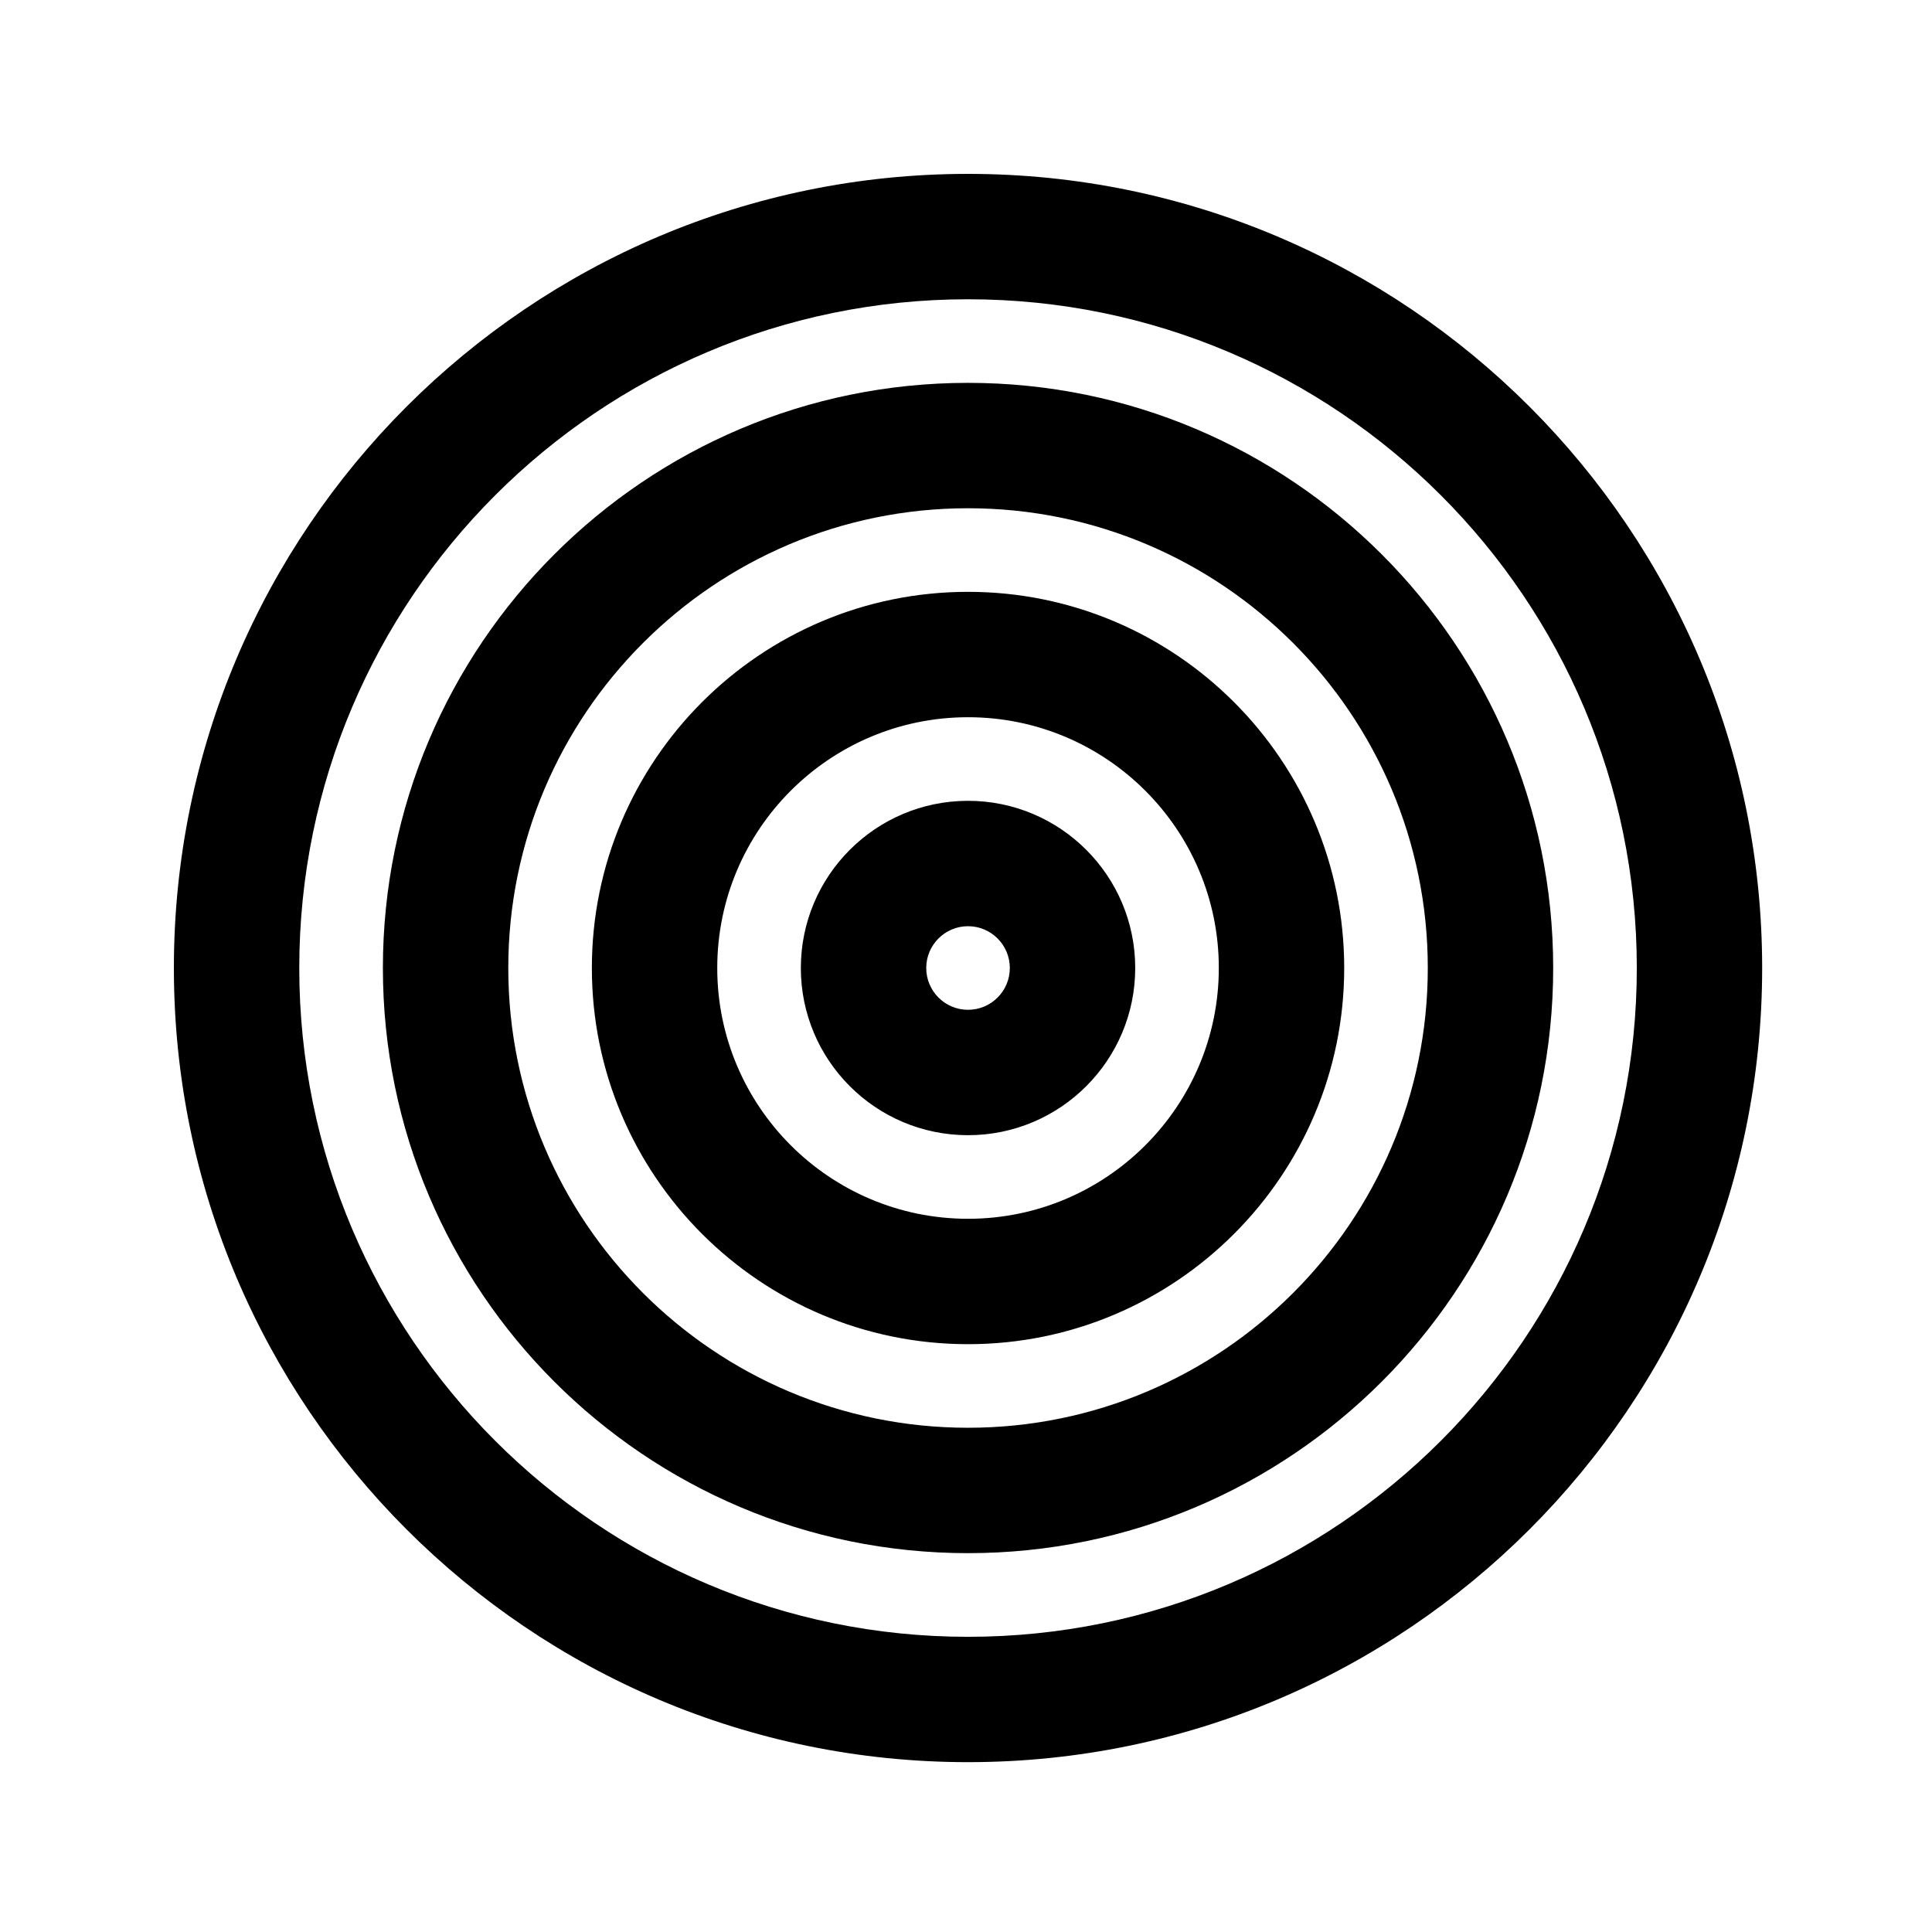
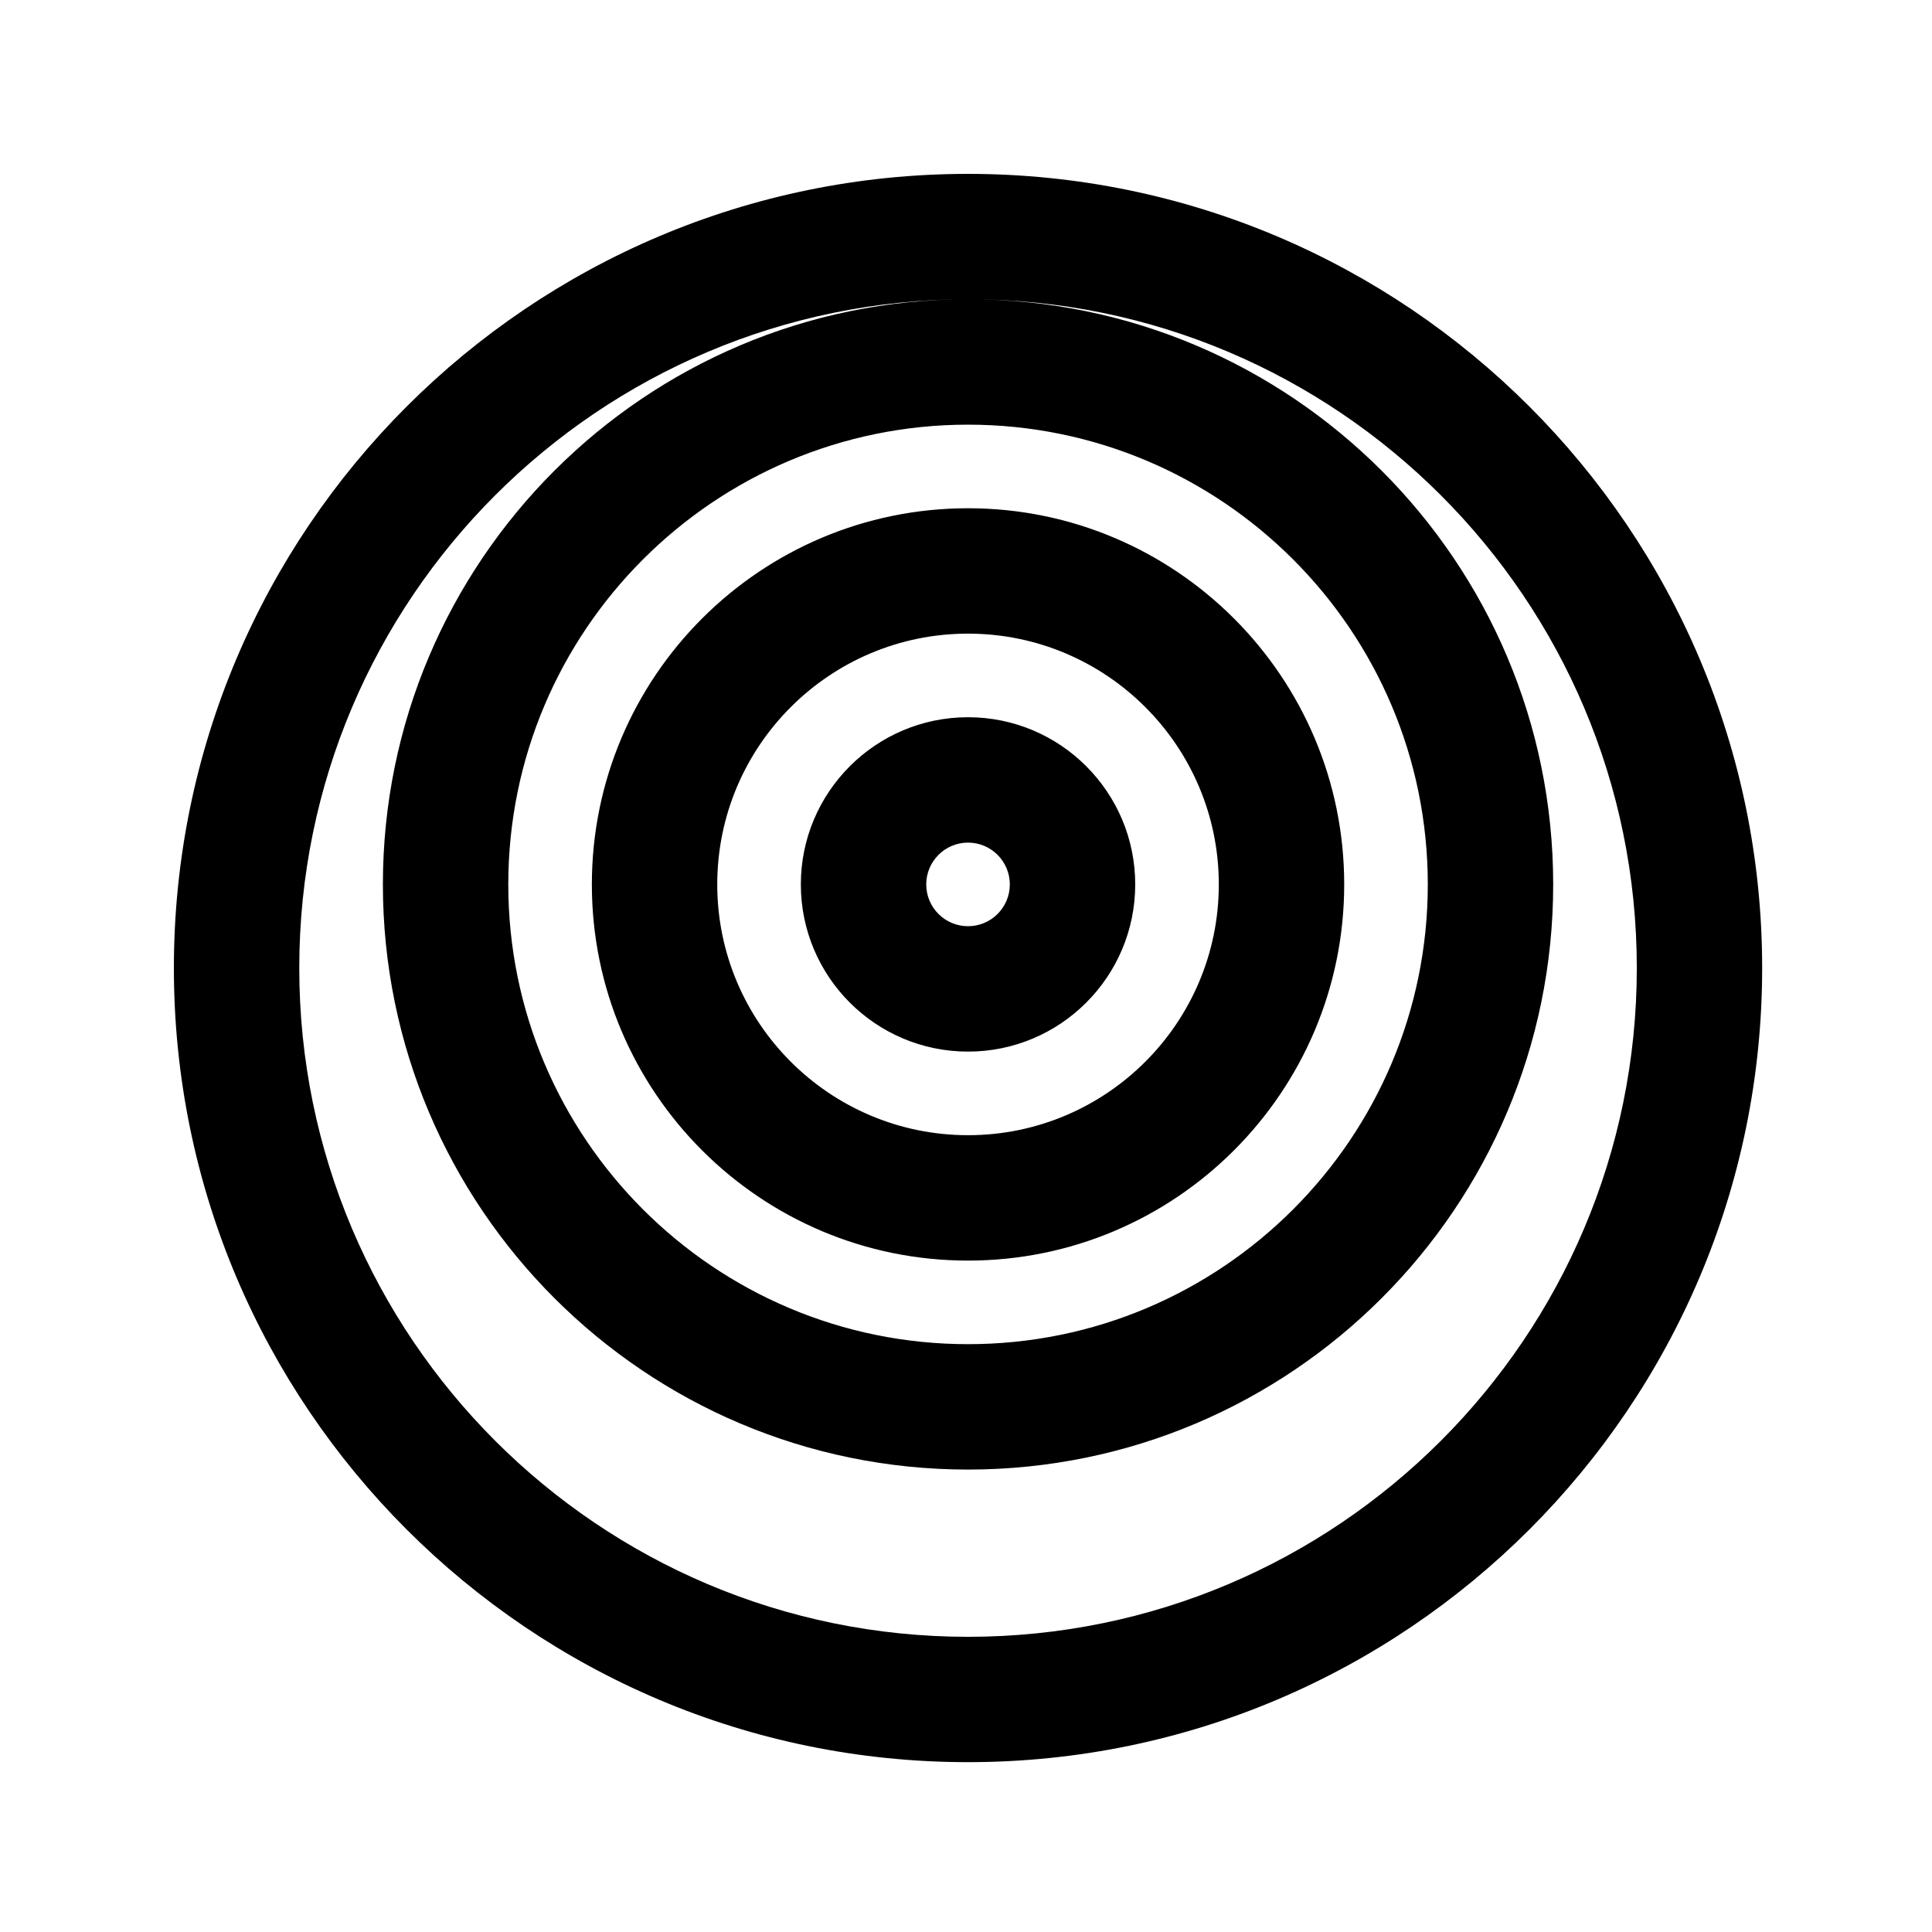
<svg xmlns="http://www.w3.org/2000/svg" fill="#000000" width="800px" height="800px" version="1.1" viewBox="144 144 512 512">
-   <path d="m400.54 190.08c116.15 0 210.45 94.305 210.45 210.46 0 116.15-94.305 210.45-210.45 210.45-116.15 0-210.46-94.305-210.46-210.45 0-116.15 94.305-210.46 210.46-210.46zm0 33.23c-97.82 0-177.23 79.406-177.23 177.23 0 97.816 79.406 177.23 177.23 177.23 97.816 0 177.23-79.41 177.23-177.23 0-97.82-79.41-177.23-177.23-177.23zm0 22.152c85.586 0 155.07 69.484 155.07 155.07 0 85.586-69.484 155.07-155.07 155.07-85.59 0-155.07-69.484-155.07-155.07 0-85.59 69.484-155.07 155.07-155.07zm0 33.23c-67.246 0-121.84 54.598-121.84 121.84s54.598 121.84 121.84 121.84 121.84-54.598 121.84-121.84-54.598-121.84-121.84-121.84zm0 22.152c55.016 0 99.688 44.672 99.688 99.691 0 55.016-44.672 99.688-99.688 99.688-55.02 0-99.691-44.672-99.691-99.688 0-55.02 44.672-99.691 99.691-99.691zm0 33.23c-36.676 0-66.461 29.785-66.461 66.461 0 36.676 29.785 66.457 66.461 66.457 36.676 0 66.457-29.781 66.457-66.457 0-36.676-29.781-66.461-66.457-66.461zm0 22.152c24.457 0 44.305 19.852 44.305 44.309 0 24.457-19.848 44.305-44.305 44.305-24.457 0-44.309-19.848-44.309-44.305 0-24.457 19.852-44.309 44.309-44.309zm0 33.23c6.113 0 11.074 4.961 11.074 11.078 0 6.113-4.961 11.074-11.074 11.074-6.117 0-11.078-4.961-11.078-11.074 0-6.117 4.961-11.078 11.078-11.078z" fill-rule="evenodd" />
+   <path d="m400.54 190.08c116.15 0 210.45 94.305 210.45 210.46 0 116.15-94.305 210.45-210.45 210.45-116.15 0-210.46-94.305-210.46-210.45 0-116.15 94.305-210.46 210.46-210.46zm0 33.23c-97.82 0-177.23 79.406-177.23 177.23 0 97.816 79.406 177.23 177.23 177.23 97.816 0 177.23-79.41 177.23-177.23 0-97.82-79.41-177.23-177.23-177.23zc85.586 0 155.07 69.484 155.07 155.07 0 85.586-69.484 155.07-155.07 155.07-85.59 0-155.07-69.484-155.07-155.07 0-85.59 69.484-155.07 155.07-155.07zm0 33.23c-67.246 0-121.84 54.598-121.84 121.84s54.598 121.84 121.84 121.84 121.84-54.598 121.84-121.84-54.598-121.84-121.84-121.84zm0 22.152c55.016 0 99.688 44.672 99.688 99.691 0 55.016-44.672 99.688-99.688 99.688-55.02 0-99.691-44.672-99.691-99.688 0-55.02 44.672-99.691 99.691-99.691zm0 33.23c-36.676 0-66.461 29.785-66.461 66.461 0 36.676 29.785 66.457 66.461 66.457 36.676 0 66.457-29.781 66.457-66.457 0-36.676-29.781-66.461-66.457-66.461zm0 22.152c24.457 0 44.305 19.852 44.305 44.309 0 24.457-19.848 44.305-44.305 44.305-24.457 0-44.309-19.848-44.309-44.305 0-24.457 19.852-44.309 44.309-44.309zm0 33.23c6.113 0 11.074 4.961 11.074 11.078 0 6.113-4.961 11.074-11.074 11.074-6.117 0-11.078-4.961-11.078-11.074 0-6.117 4.961-11.078 11.078-11.078z" fill-rule="evenodd" />
</svg>